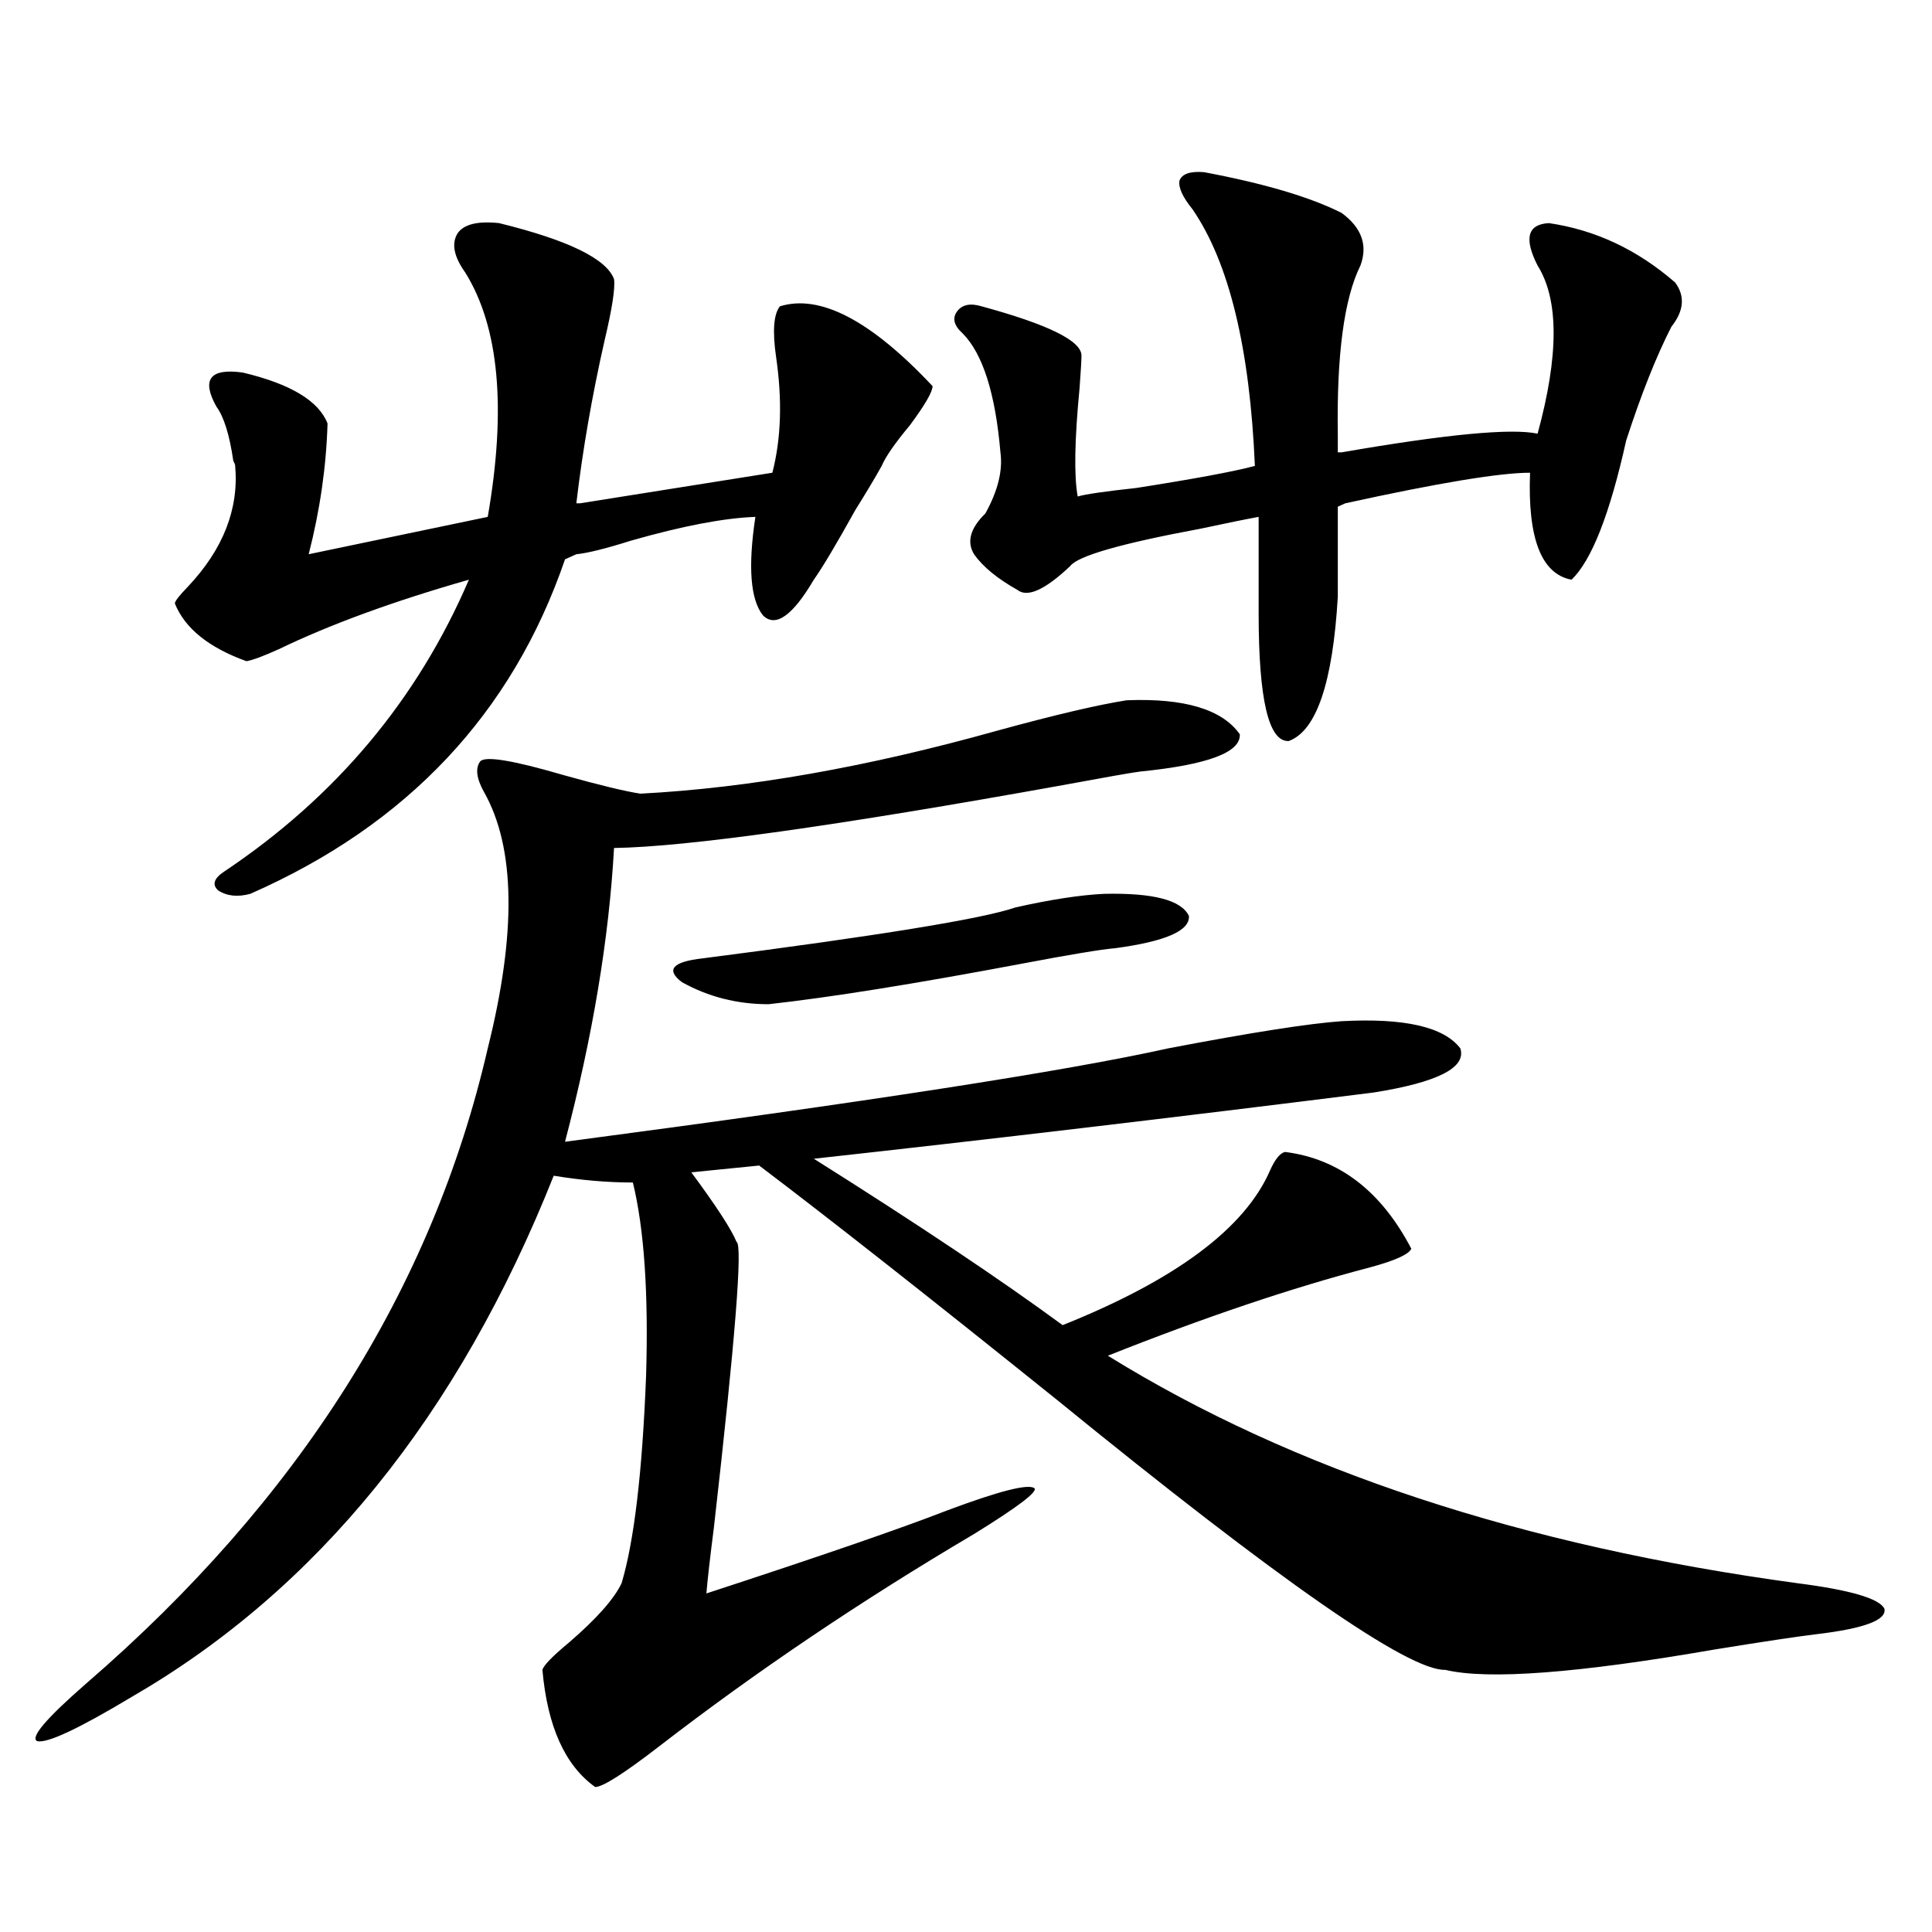
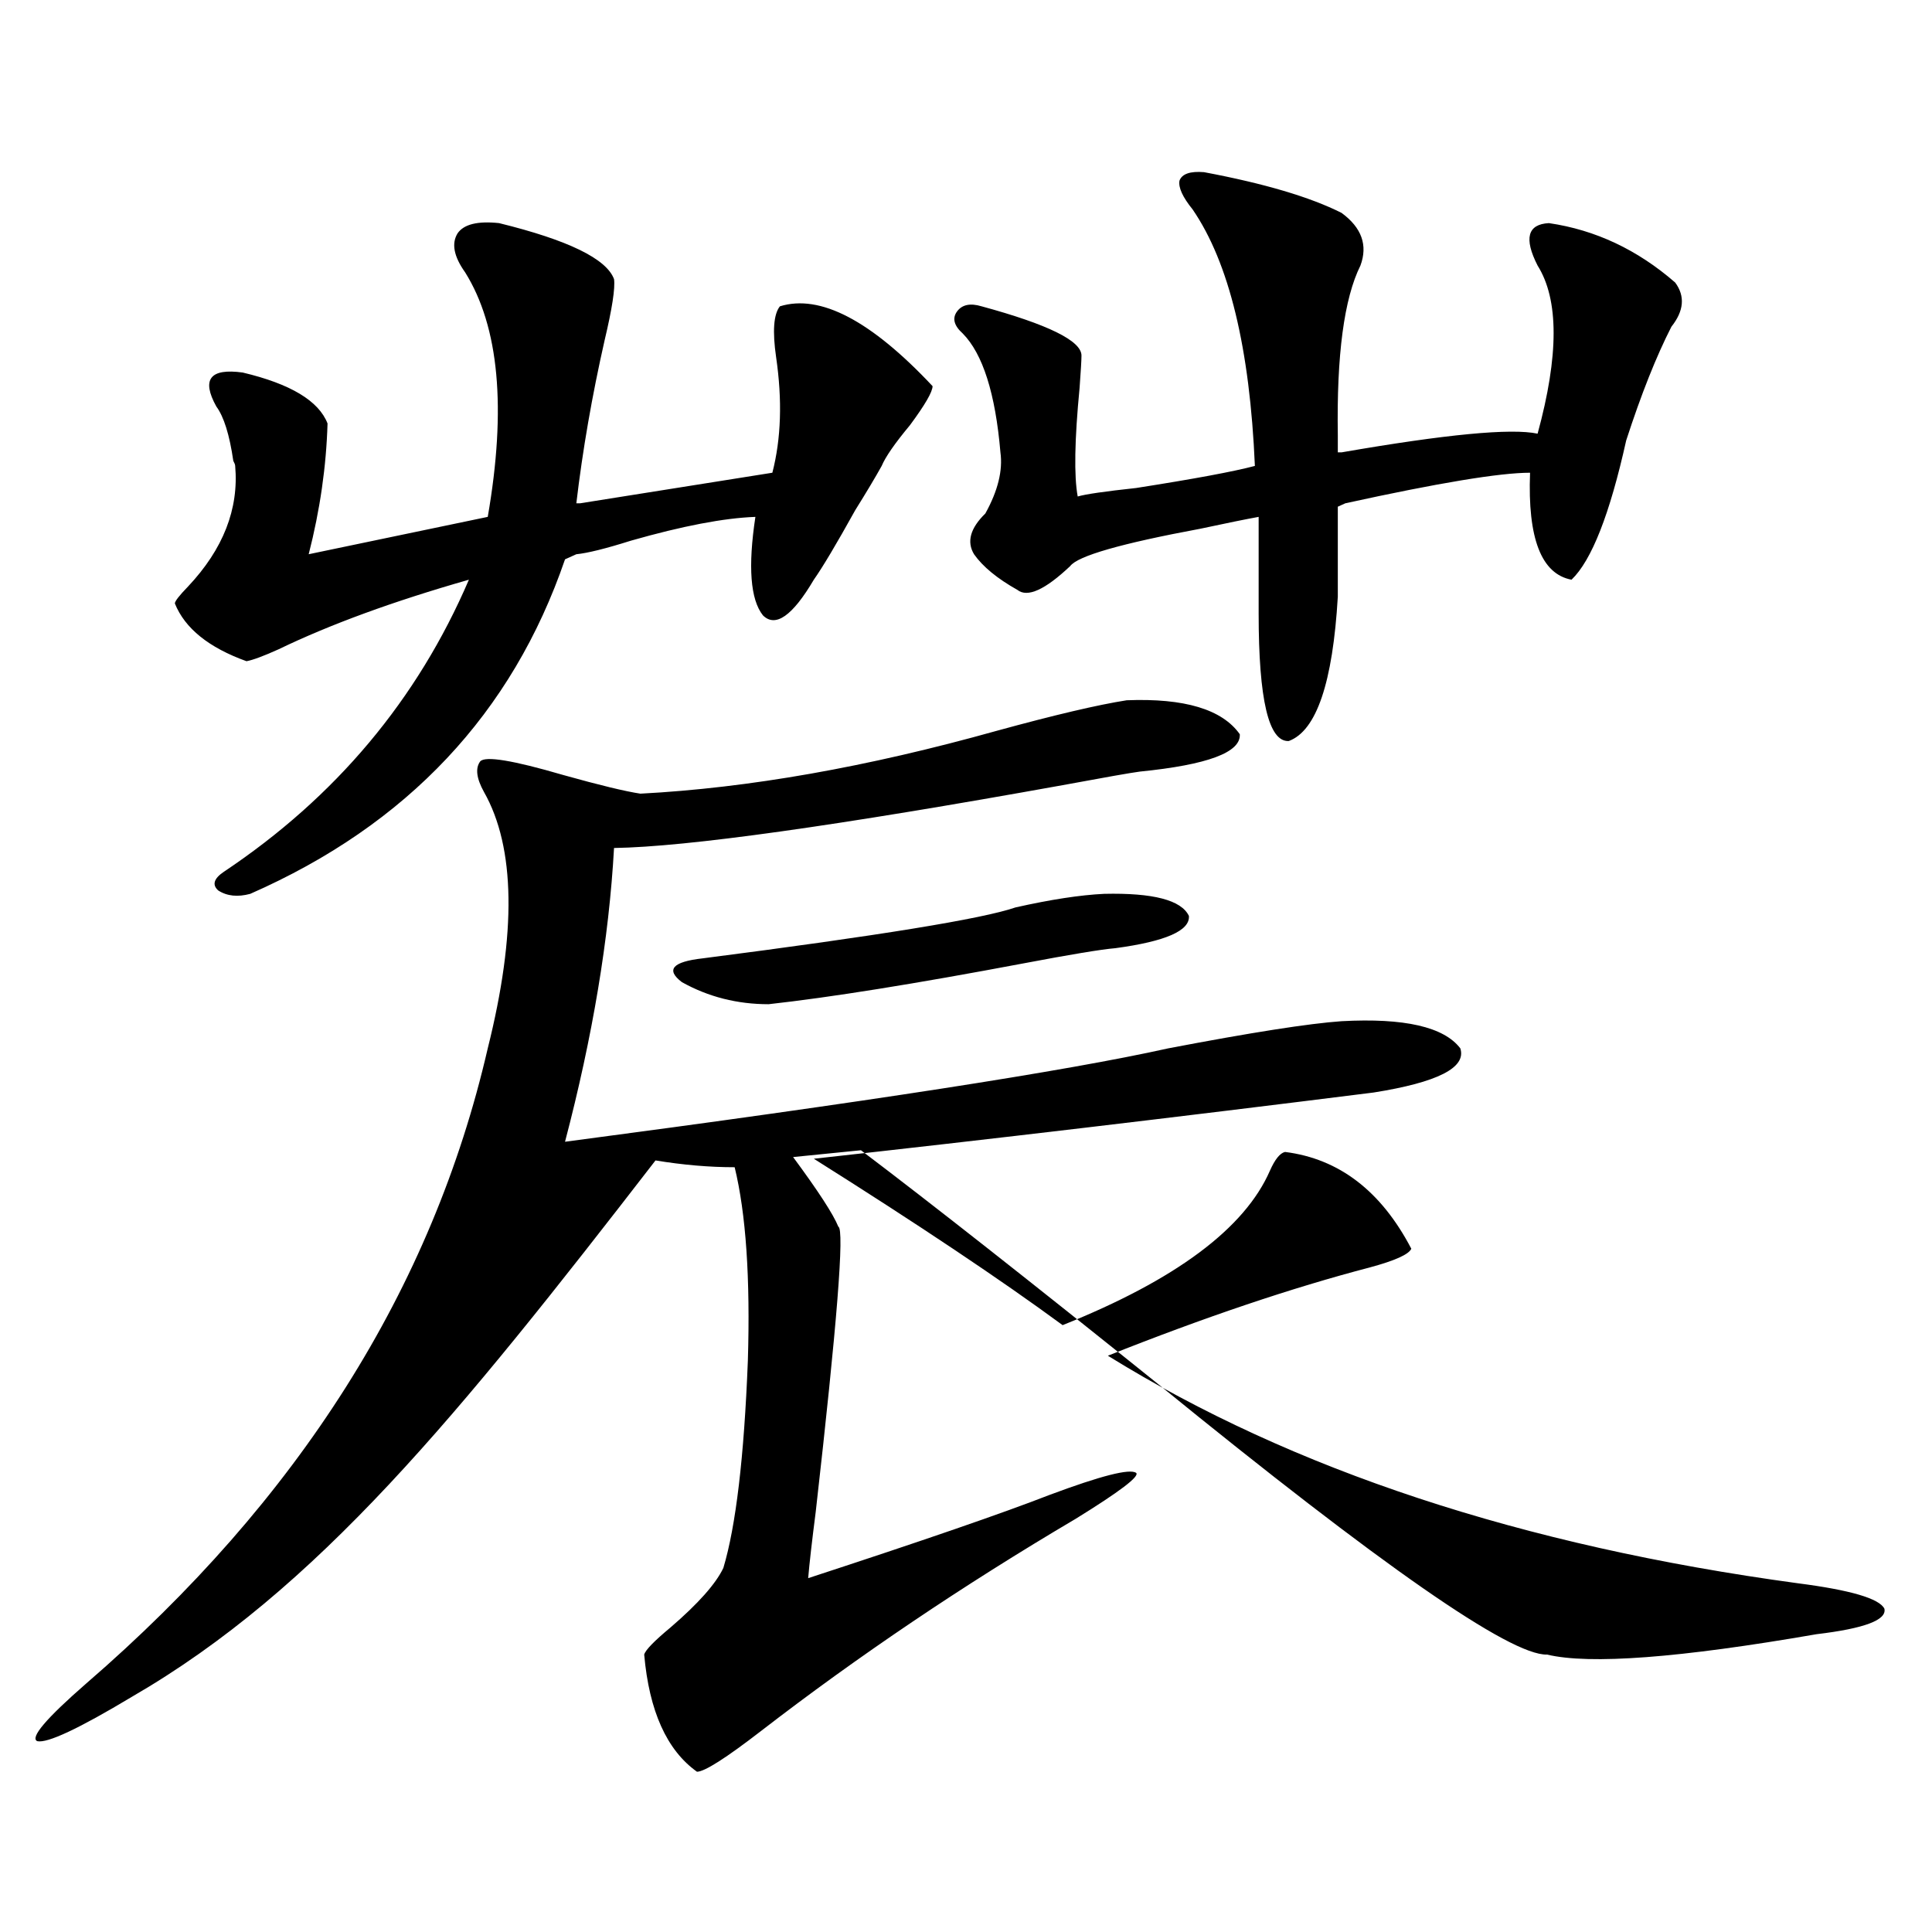
<svg xmlns="http://www.w3.org/2000/svg" version="1.1" id="图层_1" x="0px" y="0px" width="1000px" height="1000px" viewBox="0 0 1000 1000" enable-background="new 0 0 1000 1000" xml:space="preserve">
-   <path d="M583.181,362.457c29.908-1.167,49.42,4.696,58.535,17.578c0.641,9.38-16.585,15.82-51.706,19.336  c-4.558,0.591-17.896,2.938-39.999,7.031c-117.07,21.094-194.477,31.942-232.189,32.52c-2.606,46.884-11.066,97.559-25.365,152.051  c155.438-20.503,259.506-36.612,312.188-48.34c42.926-8.198,72.834-12.882,89.754-14.063c32.515-1.758,53.002,2.938,61.462,14.063  c3.247,9.97-11.707,17.578-44.877,22.852c-102.771,12.896-199.354,24.321-289.749,34.277  c53.978,33.989,96.903,62.704,128.777,86.133c58.535-23.429,94.297-50.098,107.314-79.98c2.592-5.851,5.198-9.077,7.805-9.668  c27.957,3.516,49.755,20.215,65.364,50.098c-1.311,2.938-8.46,6.152-21.463,9.668c-40.334,10.547-85.531,25.79-135.606,45.703  c95.607,59.188,214.629,98.438,357.064,117.773c27.316,3.516,42.271,7.91,44.877,13.184c1.296,5.851-10.411,10.245-35.121,13.184  c-9.756,1.167-27.316,3.804-52.682,7.91c-70.897,12.305-117.405,15.82-139.509,10.547c-18.871,0.577-85.852-45.991-200.971-139.746  c-66.34-53.312-117.726-93.741-154.143-121.289l-35.121,3.516c13.003,17.578,20.808,29.595,23.414,36.035  c3.247,1.181-0.655,50.399-11.707,147.656c-1.951,15.243-3.262,26.669-3.902,34.277c59.176-19.336,100.806-33.687,124.875-43.066  c26.661-9.956,41.615-13.761,44.877-11.426c1.951,1.758-8.46,9.668-31.219,23.73c-58.535,34.565-112.848,71.191-162.923,109.863  c-18.216,14.063-29.268,21.094-33.17,21.094c-15.609-11.138-24.725-31.353-27.316-60.645c0.641-2.349,5.198-7.031,13.658-14.063  c14.299-12.305,23.414-22.563,27.316-30.762c6.494-21.671,10.731-57.417,12.683-107.227c1.296-42.765-0.976-76.163-6.829-100.195  c-13.018,0-26.676-1.167-40.975-3.516C237.168,732.778,164.319,822.716,68.071,878.375c-27.316,16.397-43.581,24.019-48.779,22.852  c-3.902-1.758,4.543-11.728,25.365-29.883c109.906-94.922,179.173-204.483,207.8-328.711  c14.954-59.766,14.299-103.999-1.951-132.715c-3.902-7.031-4.558-12.305-1.951-15.82c2.592-2.925,16.905-0.577,42.926,7.031  c18.856,5.273,32.194,8.501,39.999,9.668c55.929-2.925,117.391-13.761,184.386-32.52  C545.773,370.079,568.212,364.806,583.181,362.457z M300.261,260.504l99.51-15.82c4.543-17.578,5.198-37.491,1.951-59.766  c-1.951-13.473-1.311-22.262,1.951-26.367c20.808-6.441,47.148,7.333,79.022,41.309c0,2.938-3.902,9.668-11.707,20.215  c-7.805,9.379-12.683,16.41-14.634,21.094c-3.262,5.863-7.805,13.485-13.658,22.852c-9.756,17.578-16.92,29.595-21.463,36.035  c-11.066,18.759-19.847,24.911-26.341,18.457c-6.509-8.198-7.805-25.187-3.902-50.977c-16.265,0.591-37.728,4.696-64.389,12.305  c-13.018,4.106-22.438,6.454-28.292,7.031l-5.854,2.637C265.14,369.2,210.827,426.919,129.533,462.652  c-6.509,1.758-12.042,1.181-16.585-1.758c-3.262-2.925-2.286-6.152,2.927-9.668c57.88-38.672,100.15-89.058,126.826-151.172  c-39.023,11.138-71.873,23.153-98.534,36.035c-7.805,3.516-13.338,5.575-16.585,6.152c-19.512-7.031-31.874-16.987-37.072-29.883  c0-1.167,2.271-4.093,6.829-8.789c18.201-19.336,26.341-40.128,24.39-62.402c0-0.577-0.335-1.456-0.976-2.637  c-1.951-13.473-4.878-22.852-8.78-28.125c-7.805-14.063-3.262-19.913,13.658-17.578c24.71,5.863,39.344,14.652,43.901,26.367  c-0.655,22.274-3.902,44.824-9.756,67.676l92.681-19.336c9.756-56.25,5.854-98.438-11.707-126.563  c-5.854-8.199-7.164-14.941-3.902-20.215c3.247-4.684,10.396-6.441,21.463-5.273c35.762,8.789,55.608,18.457,59.511,29.004  c0.641,4.696-0.976,15.243-4.878,31.641c-6.509,28.715-11.387,56.84-14.634,84.375H300.261z M571.474,462.652  c25.365-0.577,39.999,3.228,43.901,11.426c0.641,7.622-12.042,13.184-38.048,16.699c-7.164,0.591-23.094,3.228-47.804,7.91  c-55.943,10.547-99.845,17.578-131.704,21.094c-16.265,0-31.219-3.804-44.877-11.426c-8.46-6.44-4.878-10.547,10.731-12.305  c91.05-11.714,145.027-20.503,161.947-26.367C543.822,465.591,559.111,463.243,571.474,462.652z M694.397,234.137  c53.978-9.366,87.803-12.594,101.461-9.668c11.052-40.43,11.052-69.434,0-87.012c-7.164-14.063-5.213-21.383,5.854-21.973  c24.055,3.516,45.853,13.773,65.364,30.762c5.198,7.031,4.543,14.652-1.951,22.852c-7.805,15.243-15.609,34.867-23.414,58.887  c-8.46,38.095-17.896,62.114-28.292,72.07c-15.609-2.925-22.773-21.382-21.463-55.371c-15.609,0-47.483,5.273-95.607,15.82  l-3.902,1.758v46.582c-2.606,44.536-11.066,69.434-25.365,74.707c-10.411,0.591-15.609-21.382-15.609-65.918v-50.098  c-6.509,1.181-16.585,3.228-30.243,6.152c-40.975,7.622-63.413,14.063-67.315,19.336c-13.018,12.305-22.118,16.411-27.316,12.305  c-10.411-5.851-17.896-12.003-22.438-18.457c-3.902-6.44-1.951-13.472,5.854-21.094c6.494-11.715,9.101-22.262,7.805-31.641  c-2.606-30.46-9.115-50.977-19.512-61.523c-4.558-4.093-5.533-7.91-2.927-11.426c2.592-3.516,6.829-4.395,12.683-2.637  c34.466,9.379,51.706,17.88,51.706,25.488c0,2.348-0.335,7.91-0.976,16.699c-2.606,26.957-2.927,45.703-0.976,56.25  c3.902-1.168,13.979-2.637,30.243-4.395c29.908-4.684,50.396-8.487,61.462-11.426c-2.606-60.934-13.338-105.167-32.194-132.715  c-5.213-6.441-7.484-11.426-6.829-14.941c1.296-3.516,5.519-4.972,12.683-4.395c31.219,5.863,54.953,12.895,71.218,21.094  c10.396,7.621,13.658,16.699,9.756,27.246c-8.46,17.001-12.362,46.293-11.707,87.891c0,4.105,0,7.031,0,8.789H694.397z" />
+   <path d="M583.181,362.457c29.908-1.167,49.42,4.696,58.535,17.578c0.641,9.38-16.585,15.82-51.706,19.336  c-4.558,0.591-17.896,2.938-39.999,7.031c-117.07,21.094-194.477,31.942-232.189,32.52c-2.606,46.884-11.066,97.559-25.365,152.051  c155.438-20.503,259.506-36.612,312.188-48.34c42.926-8.198,72.834-12.882,89.754-14.063c32.515-1.758,53.002,2.938,61.462,14.063  c3.247,9.97-11.707,17.578-44.877,22.852c-102.771,12.896-199.354,24.321-289.749,34.277  c53.978,33.989,96.903,62.704,128.777,86.133c58.535-23.429,94.297-50.098,107.314-79.98c2.592-5.851,5.198-9.077,7.805-9.668  c27.957,3.516,49.755,20.215,65.364,50.098c-1.311,2.938-8.46,6.152-21.463,9.668c-40.334,10.547-85.531,25.79-135.606,45.703  c95.607,59.188,214.629,98.438,357.064,117.773c27.316,3.516,42.271,7.91,44.877,13.184c1.296,5.851-10.411,10.245-35.121,13.184  c-70.897,12.305-117.405,15.82-139.509,10.547c-18.871,0.577-85.852-45.991-200.971-139.746  c-66.34-53.312-117.726-93.741-154.143-121.289l-35.121,3.516c13.003,17.578,20.808,29.595,23.414,36.035  c3.247,1.181-0.655,50.399-11.707,147.656c-1.951,15.243-3.262,26.669-3.902,34.277c59.176-19.336,100.806-33.687,124.875-43.066  c26.661-9.956,41.615-13.761,44.877-11.426c1.951,1.758-8.46,9.668-31.219,23.73c-58.535,34.565-112.848,71.191-162.923,109.863  c-18.216,14.063-29.268,21.094-33.17,21.094c-15.609-11.138-24.725-31.353-27.316-60.645c0.641-2.349,5.198-7.031,13.658-14.063  c14.299-12.305,23.414-22.563,27.316-30.762c6.494-21.671,10.731-57.417,12.683-107.227c1.296-42.765-0.976-76.163-6.829-100.195  c-13.018,0-26.676-1.167-40.975-3.516C237.168,732.778,164.319,822.716,68.071,878.375c-27.316,16.397-43.581,24.019-48.779,22.852  c-3.902-1.758,4.543-11.728,25.365-29.883c109.906-94.922,179.173-204.483,207.8-328.711  c14.954-59.766,14.299-103.999-1.951-132.715c-3.902-7.031-4.558-12.305-1.951-15.82c2.592-2.925,16.905-0.577,42.926,7.031  c18.856,5.273,32.194,8.501,39.999,9.668c55.929-2.925,117.391-13.761,184.386-32.52  C545.773,370.079,568.212,364.806,583.181,362.457z M300.261,260.504l99.51-15.82c4.543-17.578,5.198-37.491,1.951-59.766  c-1.951-13.473-1.311-22.262,1.951-26.367c20.808-6.441,47.148,7.333,79.022,41.309c0,2.938-3.902,9.668-11.707,20.215  c-7.805,9.379-12.683,16.41-14.634,21.094c-3.262,5.863-7.805,13.485-13.658,22.852c-9.756,17.578-16.92,29.595-21.463,36.035  c-11.066,18.759-19.847,24.911-26.341,18.457c-6.509-8.198-7.805-25.187-3.902-50.977c-16.265,0.591-37.728,4.696-64.389,12.305  c-13.018,4.106-22.438,6.454-28.292,7.031l-5.854,2.637C265.14,369.2,210.827,426.919,129.533,462.652  c-6.509,1.758-12.042,1.181-16.585-1.758c-3.262-2.925-2.286-6.152,2.927-9.668c57.88-38.672,100.15-89.058,126.826-151.172  c-39.023,11.138-71.873,23.153-98.534,36.035c-7.805,3.516-13.338,5.575-16.585,6.152c-19.512-7.031-31.874-16.987-37.072-29.883  c0-1.167,2.271-4.093,6.829-8.789c18.201-19.336,26.341-40.128,24.39-62.402c0-0.577-0.335-1.456-0.976-2.637  c-1.951-13.473-4.878-22.852-8.78-28.125c-7.805-14.063-3.262-19.913,13.658-17.578c24.71,5.863,39.344,14.652,43.901,26.367  c-0.655,22.274-3.902,44.824-9.756,67.676l92.681-19.336c9.756-56.25,5.854-98.438-11.707-126.563  c-5.854-8.199-7.164-14.941-3.902-20.215c3.247-4.684,10.396-6.441,21.463-5.273c35.762,8.789,55.608,18.457,59.511,29.004  c0.641,4.696-0.976,15.243-4.878,31.641c-6.509,28.715-11.387,56.84-14.634,84.375H300.261z M571.474,462.652  c25.365-0.577,39.999,3.228,43.901,11.426c0.641,7.622-12.042,13.184-38.048,16.699c-7.164,0.591-23.094,3.228-47.804,7.91  c-55.943,10.547-99.845,17.578-131.704,21.094c-16.265,0-31.219-3.804-44.877-11.426c-8.46-6.44-4.878-10.547,10.731-12.305  c91.05-11.714,145.027-20.503,161.947-26.367C543.822,465.591,559.111,463.243,571.474,462.652z M694.397,234.137  c53.978-9.366,87.803-12.594,101.461-9.668c11.052-40.43,11.052-69.434,0-87.012c-7.164-14.063-5.213-21.383,5.854-21.973  c24.055,3.516,45.853,13.773,65.364,30.762c5.198,7.031,4.543,14.652-1.951,22.852c-7.805,15.243-15.609,34.867-23.414,58.887  c-8.46,38.095-17.896,62.114-28.292,72.07c-15.609-2.925-22.773-21.382-21.463-55.371c-15.609,0-47.483,5.273-95.607,15.82  l-3.902,1.758v46.582c-2.606,44.536-11.066,69.434-25.365,74.707c-10.411,0.591-15.609-21.382-15.609-65.918v-50.098  c-6.509,1.181-16.585,3.228-30.243,6.152c-40.975,7.622-63.413,14.063-67.315,19.336c-13.018,12.305-22.118,16.411-27.316,12.305  c-10.411-5.851-17.896-12.003-22.438-18.457c-3.902-6.44-1.951-13.472,5.854-21.094c6.494-11.715,9.101-22.262,7.805-31.641  c-2.606-30.46-9.115-50.977-19.512-61.523c-4.558-4.093-5.533-7.91-2.927-11.426c2.592-3.516,6.829-4.395,12.683-2.637  c34.466,9.379,51.706,17.88,51.706,25.488c0,2.348-0.335,7.91-0.976,16.699c-2.606,26.957-2.927,45.703-0.976,56.25  c3.902-1.168,13.979-2.637,30.243-4.395c29.908-4.684,50.396-8.487,61.462-11.426c-2.606-60.934-13.338-105.167-32.194-132.715  c-5.213-6.441-7.484-11.426-6.829-14.941c1.296-3.516,5.519-4.972,12.683-4.395c31.219,5.863,54.953,12.895,71.218,21.094  c10.396,7.621,13.658,16.699,9.756,27.246c-8.46,17.001-12.362,46.293-11.707,87.891c0,4.105,0,7.031,0,8.789H694.397z" />
</svg>